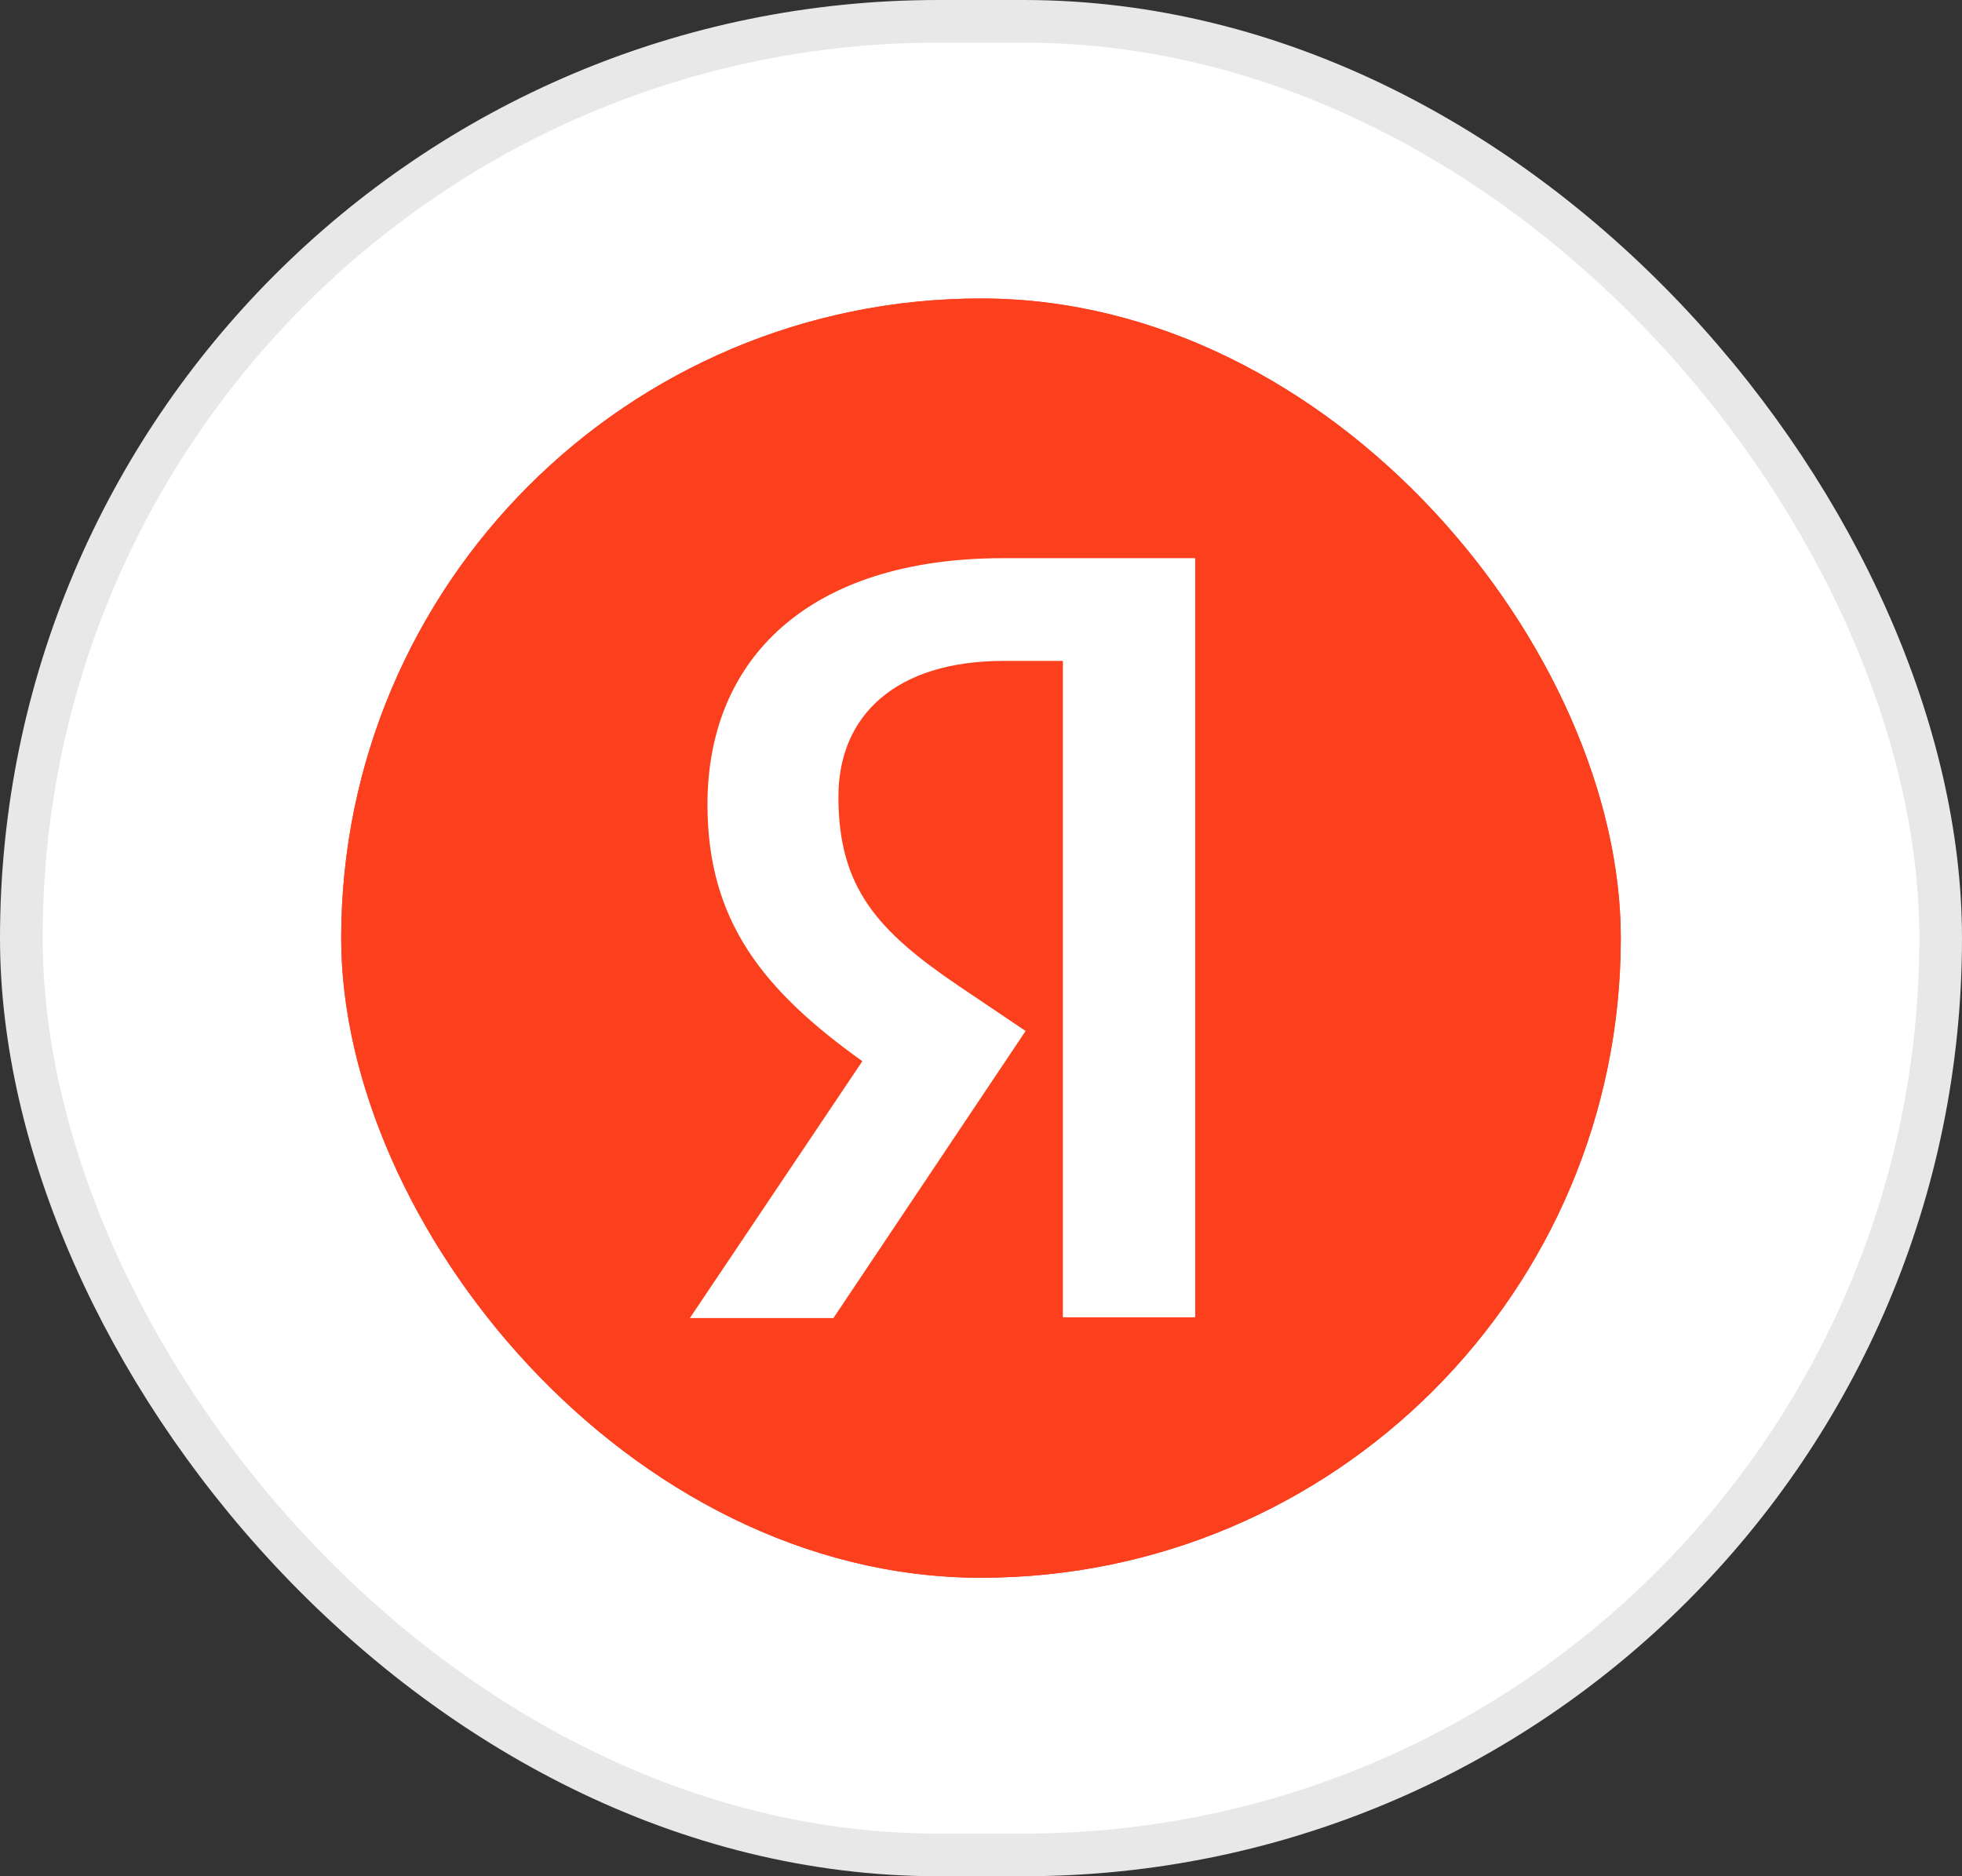
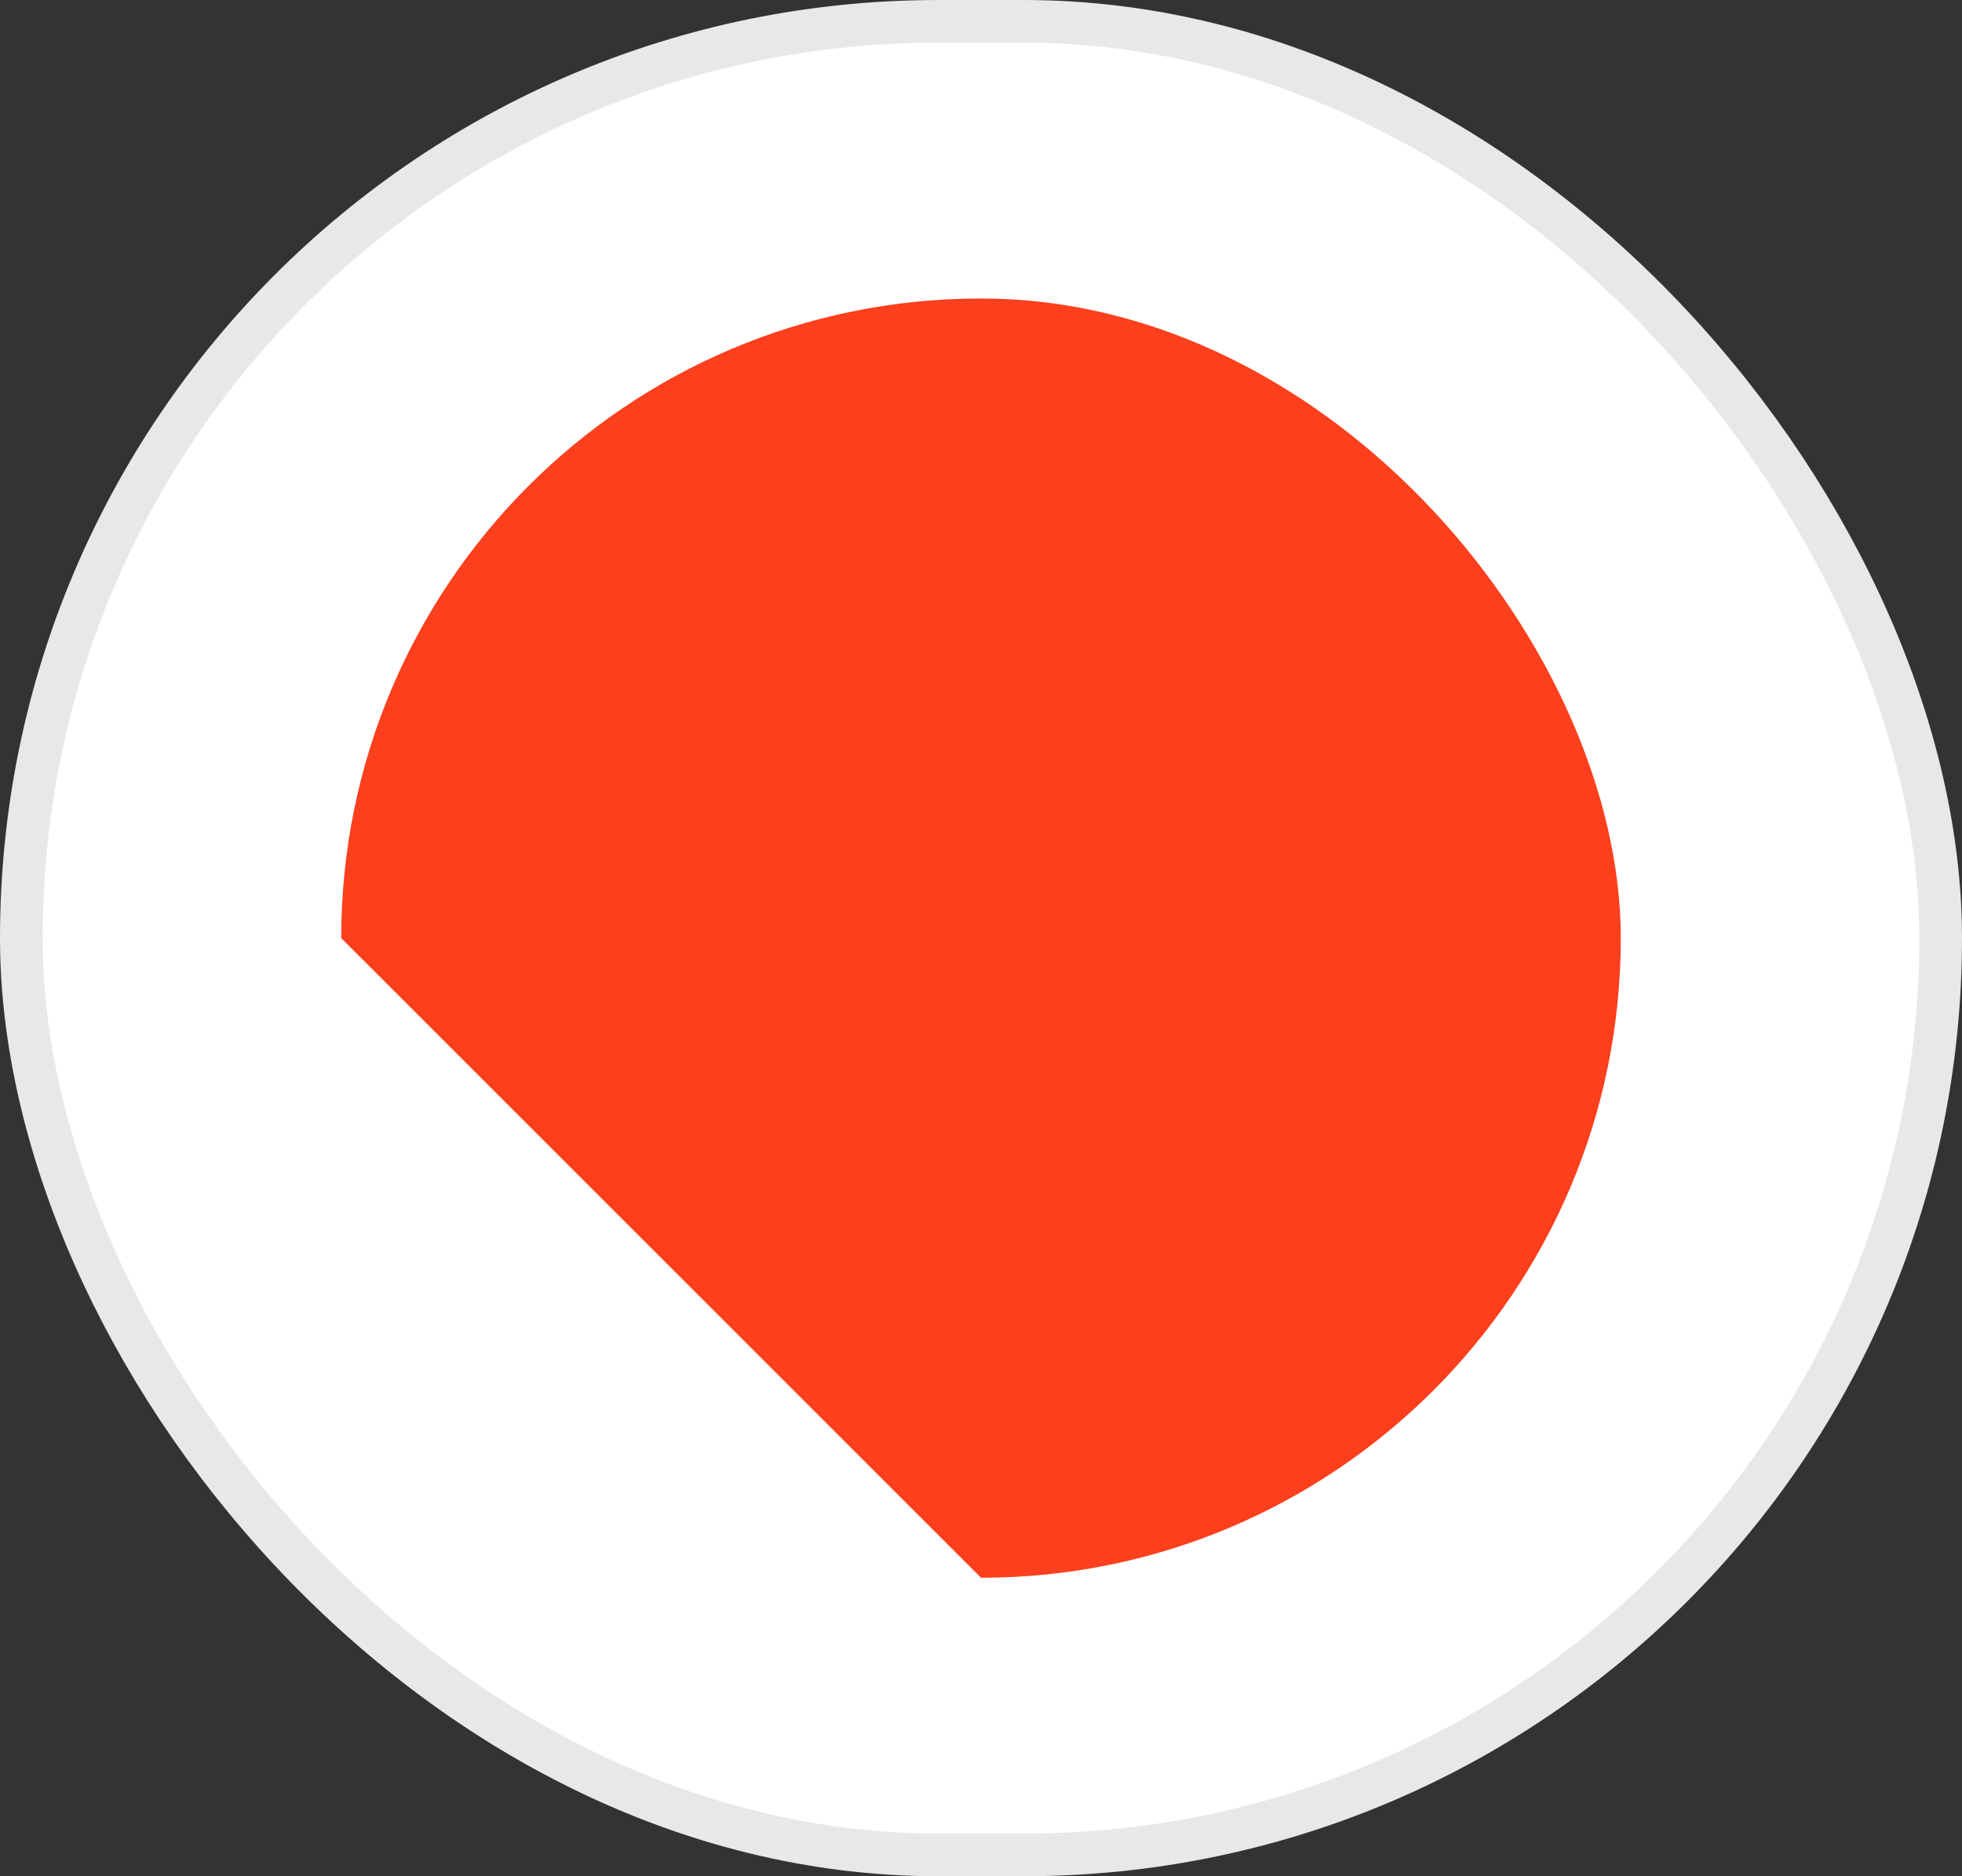
<svg xmlns="http://www.w3.org/2000/svg" width="46" height="44" viewBox="0 0 46 44" fill="none">
  <rect x="0" y="0" width="46" height="44" fill="#333333" stroke="none" />
  <g data-figma-bg-blur-radius="10">
    <rect x="0.5" y="0.5" width="45" height="43" rx="21.5" fill="white" />
    <rect x="0.5" y="0.5" width="45" height="43" rx="21.5" stroke="#E8E8E8" />
    <g clip-path="url(#clip1_60_3078)">
-       <rect x="8" y="7" width="30" height="30" rx="15" fill="#FB3E2B" />
-       <path d="M8 22C8 13.716 14.714 7 23 7C31.283 7 38 13.716 38 22C38 30.285 31.283 37 23 37C14.714 37 8 30.285 8 22Z" fill="#FC3F1D" />
-       <path d="M24.92 15.499H23.534C20.993 15.499 19.657 16.786 19.657 18.683C19.657 20.828 20.581 21.834 22.478 23.122L24.046 24.178L19.541 30.909H16.175L20.218 24.887C17.892 23.221 16.587 21.602 16.587 18.865C16.587 15.433 18.98 13.09 23.517 13.09H28.022V30.892H24.92V15.499Z" fill="white" />
+       <path d="M8 22C8 13.716 14.714 7 23 7C31.283 7 38 13.716 38 22C38 30.285 31.283 37 23 37Z" fill="#FC3F1D" />
    </g>
  </g>
  <defs>
    <clipPath id="bgblur_0_60_3078_clip_path" transform="translate(10 10)">
      <rect x="0.5" y="0.5" width="45" height="43" rx="21.5" />
    </clipPath>
    <clipPath id="clip1_60_3078">
      <rect x="8" y="7" width="30" height="30" rx="15" fill="white" />
    </clipPath>
  </defs>
</svg>